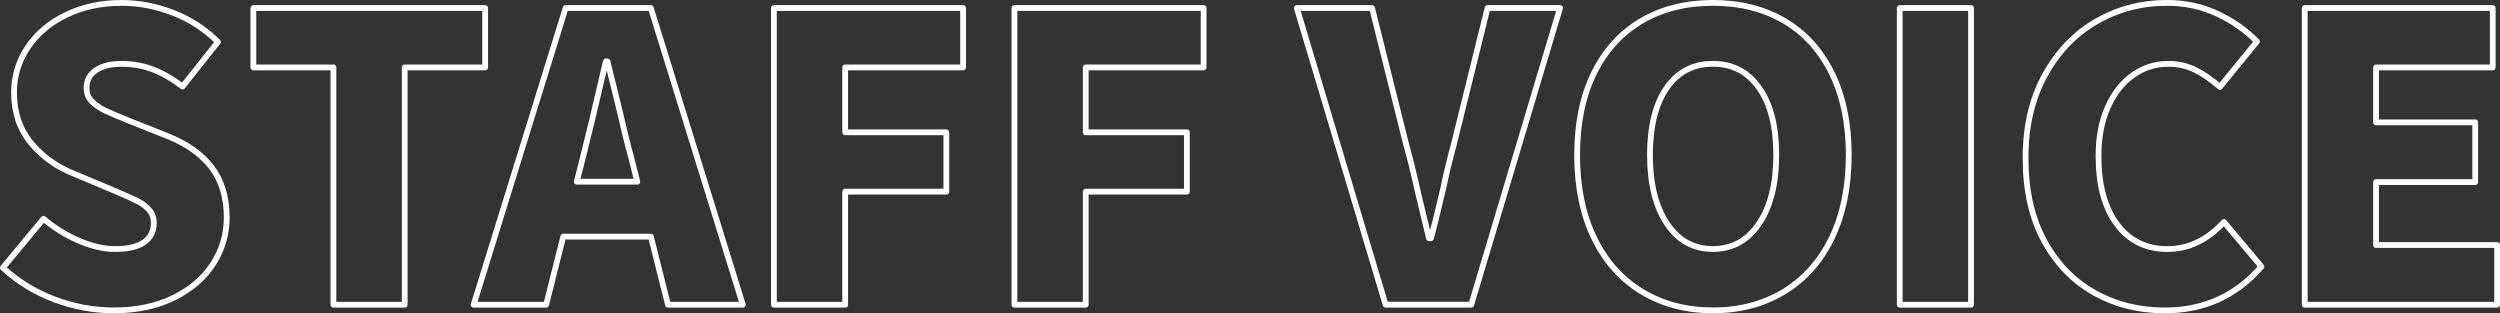
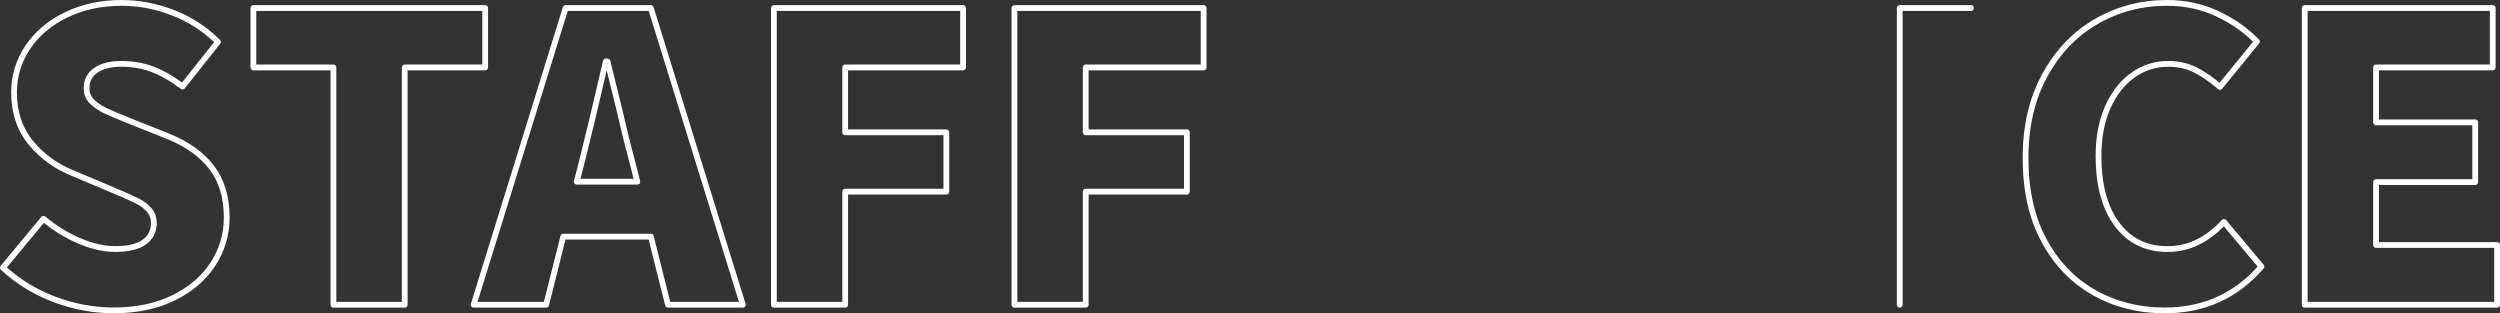
<svg xmlns="http://www.w3.org/2000/svg" id="_レイヤー_2" viewBox="0 0 866.29 108.54">
  <rect x="0" y="0" width="866.29" height="108.54" fill="#333333" stroke="none" />
  <defs>
    <style>.cls-1{fill:none;stroke:#fff;stroke-linecap:round;stroke-linejoin:round;stroke-width:2px;}</style>
  </defs>
  <g id="_コンテンツ">
    <g>
      <path class="cls-1" d="M18.87,103.74c-6.76-2.53-12.72-6.19-17.87-10.97l14.08-16.97c3.68,3.13,7.75,5.66,12.21,7.59,4.46,1.93,8.67,2.9,12.63,2.9,4.42,0,7.75-.78,10-2.35,2.25-1.56,3.38-3.77,3.38-6.62,0-1.84-.55-3.38-1.66-4.62-1.1-1.24-2.48-2.28-4.14-3.1-1.66-.83-4.55-2.12-8.69-3.86l-13.11-5.52c-6.07-2.39-11.06-5.96-14.97-10.7-3.91-4.74-5.87-10.56-5.87-17.46,0-5.7,1.59-10.92,4.76-15.66,3.17-4.74,7.61-8.49,13.32-11.25,5.7-2.76,12.1-4.14,19.18-4.14,6.07,0,12.05,1.15,17.94,3.45,5.89,2.3,11.04,5.66,15.46,10.07l-12.28,15.46c-3.5-2.67-6.92-4.64-10.28-5.93-3.36-1.29-6.97-1.93-10.83-1.93s-6.74,.74-8.9,2.21c-2.16,1.47-3.24,3.54-3.24,6.21,0,1.84,.62,3.38,1.86,4.62,1.24,1.24,2.78,2.3,4.62,3.17,1.84,.88,4.83,2.14,8.97,3.79l12.83,5.11c6.62,2.67,11.66,6.28,15.11,10.83,3.45,4.55,5.18,10.33,5.18,17.32,0,5.8-1.57,11.13-4.69,16.01-3.13,4.88-7.66,8.79-13.59,11.73-5.93,2.94-12.9,4.42-20.91,4.42-6.9,0-13.73-1.27-20.49-3.79Z" />
      <path class="cls-1" d="M115.54,105.6V23.36h-27.74V2.79h80.32V23.36h-27.88V105.6h-24.7Z" />
      <path class="cls-1" d="M164.12,105.6L196,2.79h29.53l31.88,102.81h-25.94l-5.93-23.6h-30.36l-5.93,23.6h-25.12Zm35.74-42.64h20.98l-2.21-8.69c-1.1-3.95-2.53-9.75-4.28-17.39l-3.86-15.59h-.55c-3.59,15.46-6.21,26.45-7.87,32.98l-2.21,8.69Z" />
      <path class="cls-1" d="M268.17,105.6V2.79h65.55V23.36h-40.85v22.49h35.05v20.56h-35.05v39.19h-24.7Z" />
      <path class="cls-1" d="M351.52,105.6V2.79h65.55V23.36h-40.85v22.49h35.05v20.56h-35.05v39.19h-24.7Z" />
-       <path class="cls-1" d="M449.36,2.79h26.08l11.73,46.92c1.1,3.77,2.62,9.94,4.55,18.49,1.75,7.36,2.9,12.14,3.45,14.35h.69c.64-2.21,2.07-8,4.28-17.39,1.01-4.88,2.25-10.03,3.73-15.46l11.59-46.92h25.12l-30.77,102.81h-29.67L449.36,2.79Z" />
-       <path class="cls-1" d="M568.93,101.05c-7.13-4.32-12.65-10.53-16.56-18.63-3.91-8.09-5.87-17.66-5.87-28.7s1.95-20.51,5.87-28.43c3.91-7.91,9.41-13.94,16.49-18.08,7.08-4.14,15.32-6.21,24.7-6.21s17.62,2.07,24.7,6.21c7.08,4.14,12.58,10.19,16.49,18.15,3.91,7.96,5.87,17.41,5.87,28.36s-1.96,20.61-5.87,28.7c-3.91,8.1-9.43,14.31-16.56,18.63-7.13,4.33-15.34,6.49-24.63,6.49s-17.5-2.16-24.63-6.49Zm40.64-23.6c3.95-5.89,5.93-13.8,5.93-23.74s-1.96-17.57-5.87-23.18c-3.91-5.61-9.27-8.42-16.08-8.42s-12.14,2.78-16.01,8.35c-3.86,5.57-5.8,13.32-5.8,23.25s1.95,17.85,5.87,23.74c3.91,5.89,9.22,8.83,15.94,8.83s12.05-2.94,16.01-8.83Z" />
-       <path class="cls-1" d="M658.29,105.6V2.79h24.7V105.6h-24.7Z" />
+       <path class="cls-1" d="M658.29,105.6V2.79h24.7h-24.7Z" />
      <path class="cls-1" d="M725.77,101.46c-7.27-4.05-13.06-10.03-17.39-17.94-4.33-7.91-6.49-17.48-6.49-28.7s2.23-20.63,6.69-28.77c4.46-8.14,10.42-14.35,17.87-18.63s15.59-6.42,24.43-6.42c6.25,0,12.05,1.24,17.39,3.73,5.33,2.48,9.94,5.71,13.8,9.66l-12.83,15.73c-2.95-2.57-5.82-4.55-8.62-5.93-2.81-1.38-5.91-2.07-9.31-2.07-4.42,0-8.47,1.29-12.14,3.86-3.68,2.58-6.6,6.28-8.76,11.11-2.16,4.83-3.24,10.47-3.24,16.91,0,10.12,2.14,18.03,6.42,23.74,4.28,5.71,10.1,8.56,17.46,8.56s13.8-3.13,19.6-9.38l12.97,15.46c-8.74,10.12-19.92,15.18-33.53,15.18-8.92,0-17.02-2.02-24.29-6.07Z" />
      <path class="cls-1" d="M798.63,105.6V2.79h65.14V23.36h-40.43v19.04h34.36v20.7h-34.36v21.8h41.95v20.7h-66.65Z" />
    </g>
  </g>
</svg>